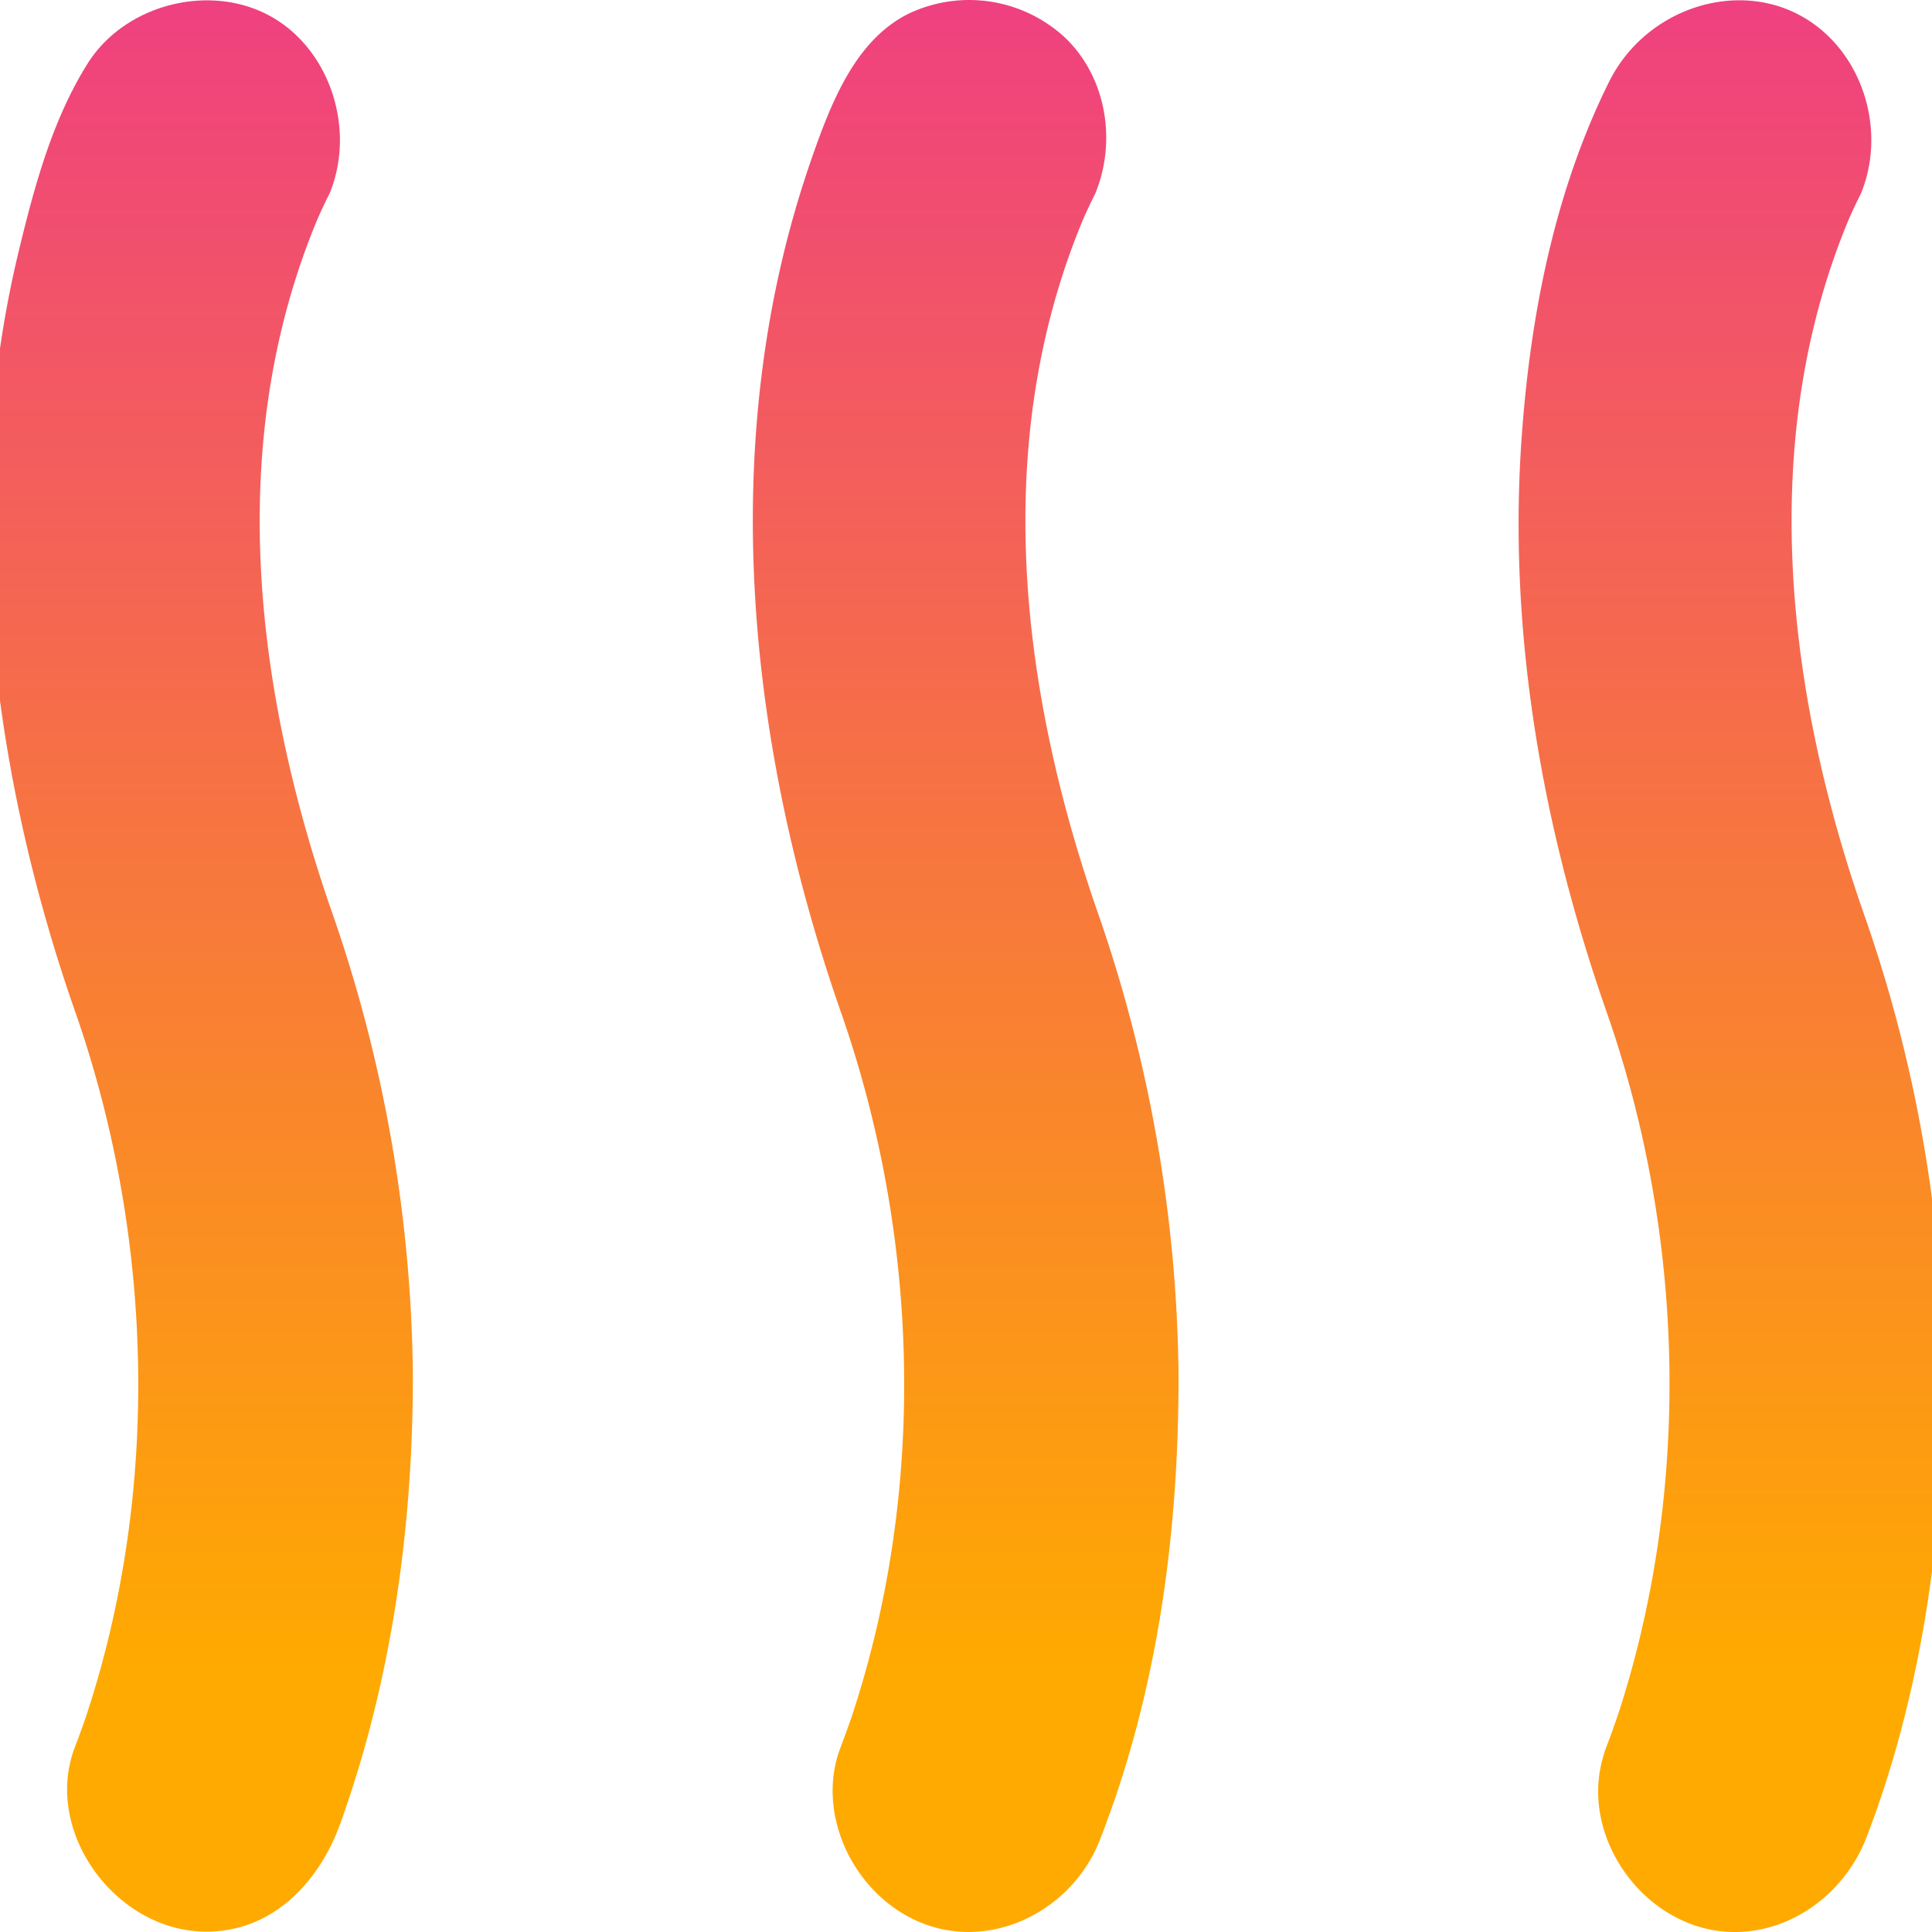
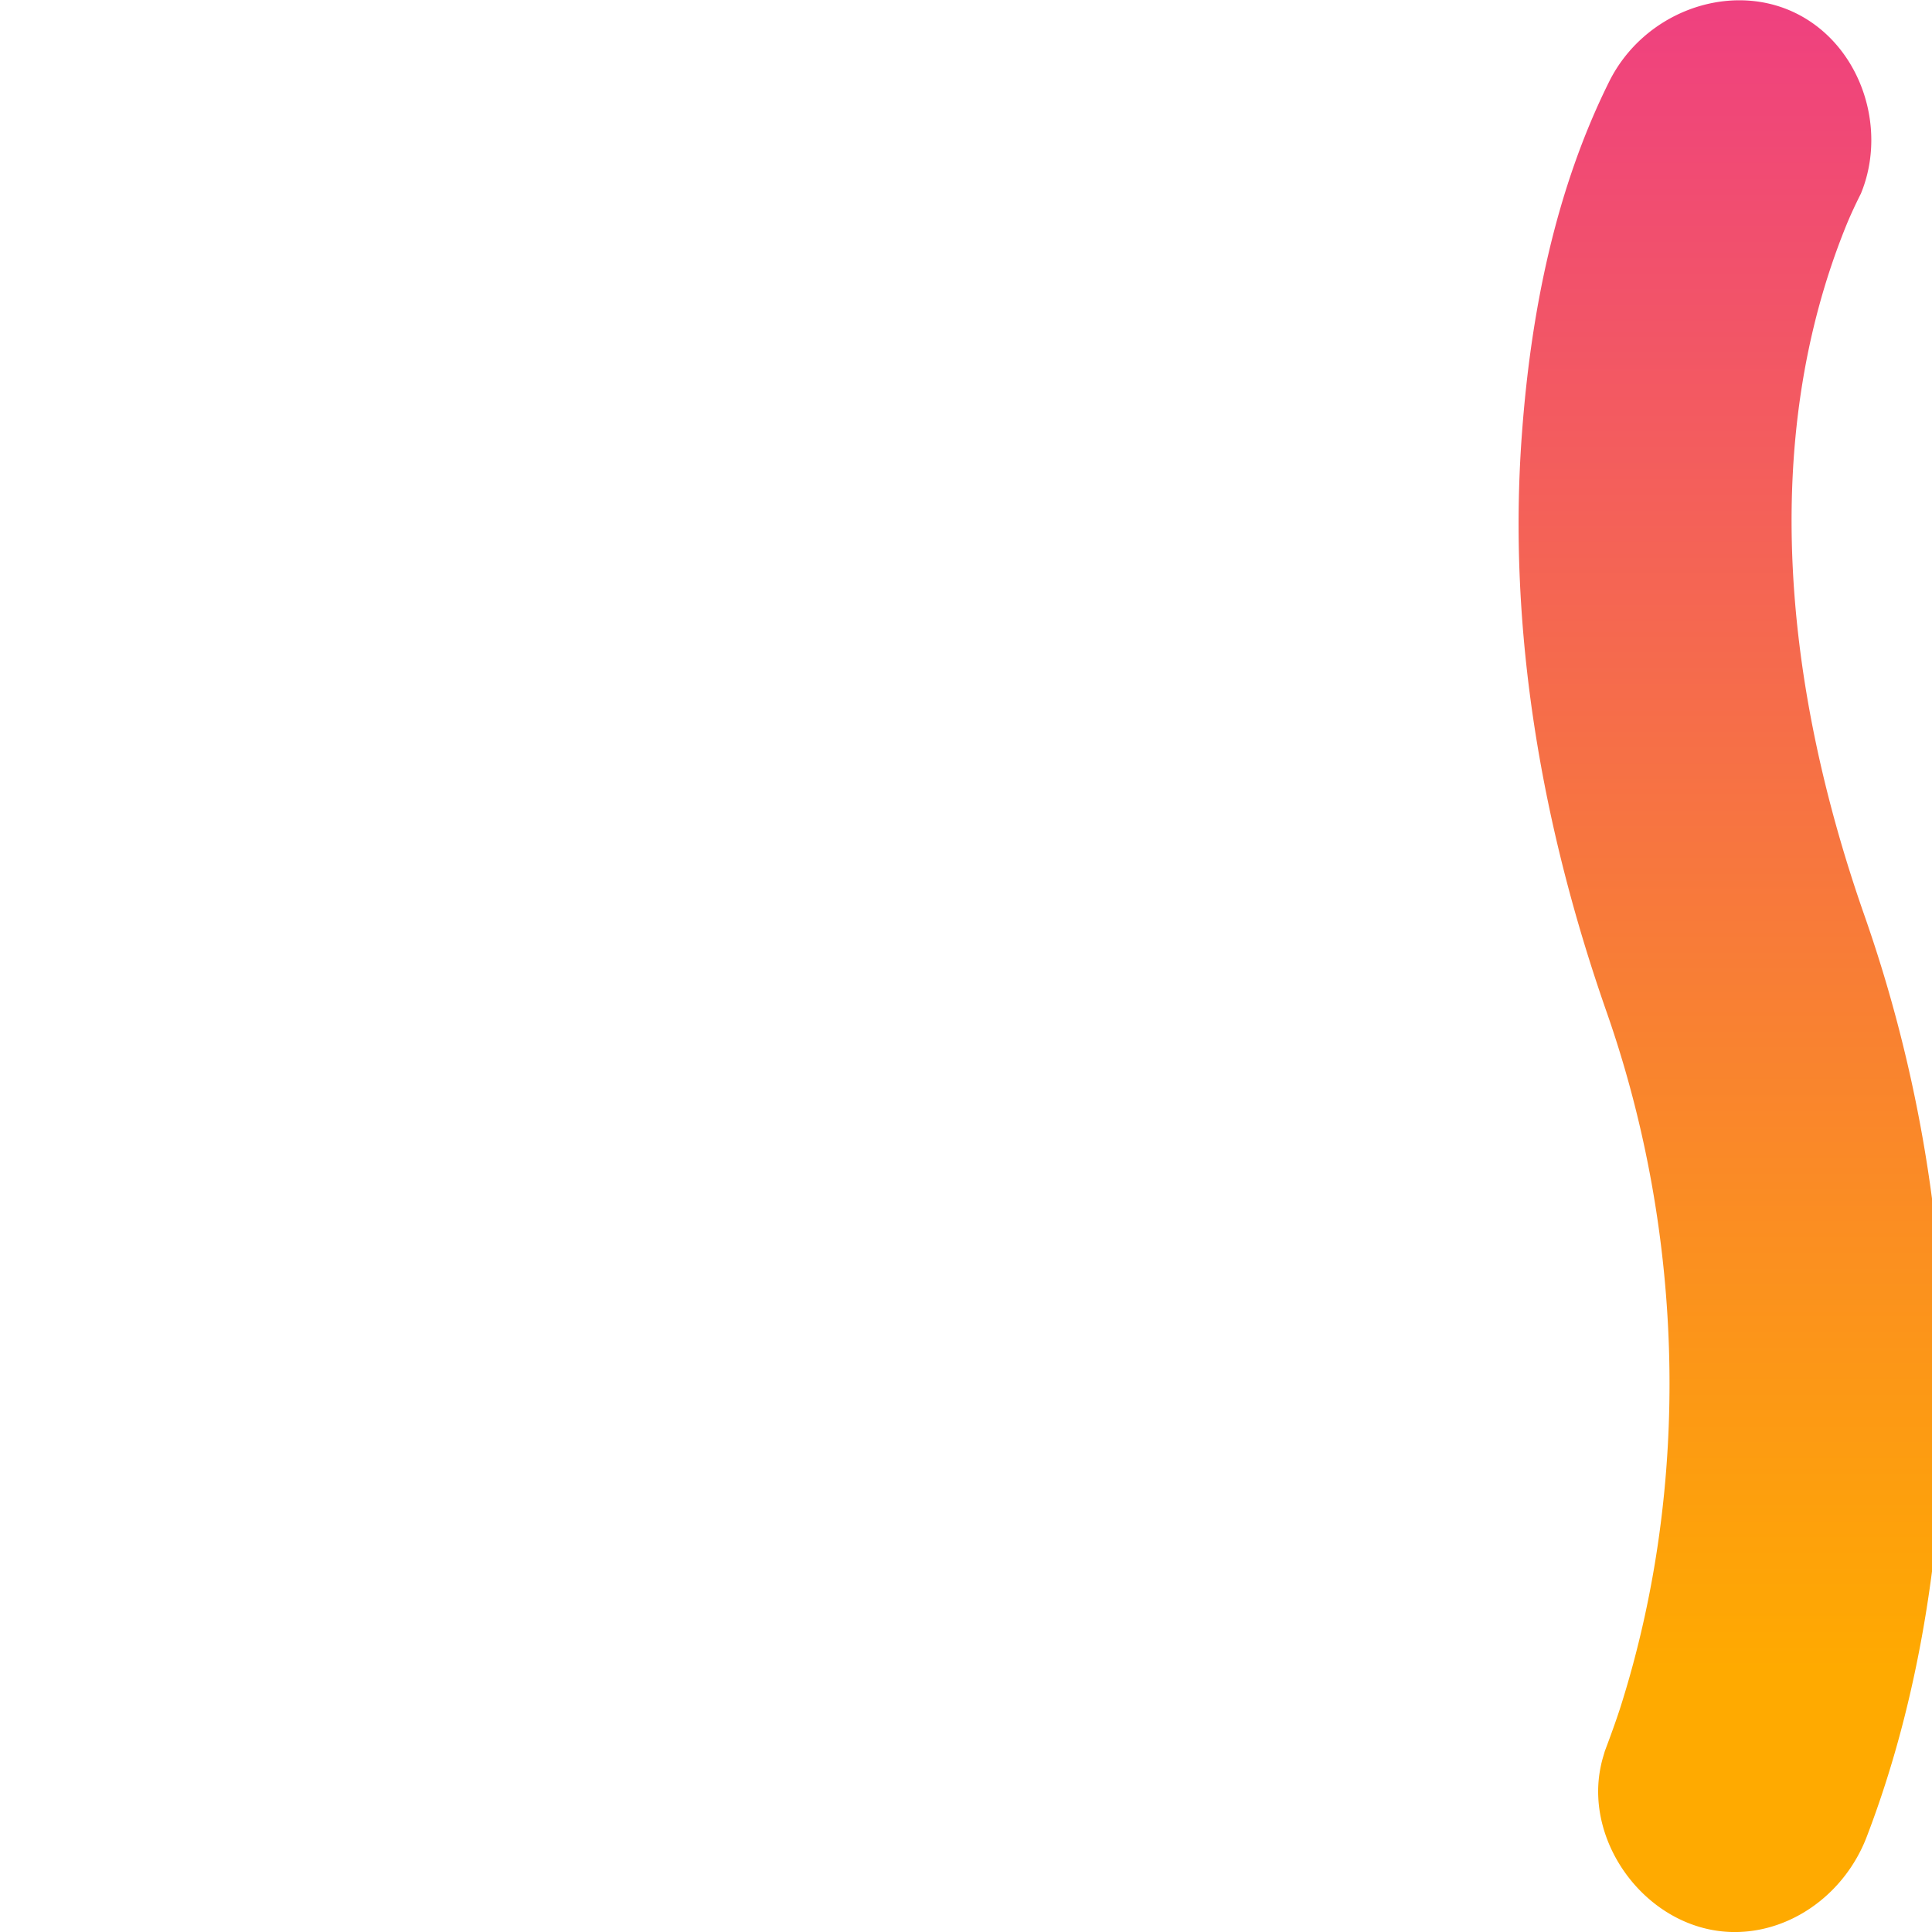
<svg xmlns="http://www.w3.org/2000/svg" style="isolation:isolate" viewBox="0 0 20 20">
  <defs>
    <clipPath id="a">
      <path d="M0 0h20v20H0z" />
    </clipPath>
  </defs>
  <g clip-path="url(#a)">
    <linearGradient id="b" x1=".484" x2=".484" y1="-.265" y2=".862" gradientTransform="matrix(4.401 0 0 19.992 -.127 .004)" gradientUnits="userSpaceOnUse">
      <stop offset="0%" stop-color="#ea1fa8" />
      <stop offset="100%" stop-color="#fa0" />
    </linearGradient>
-     <path fill="url(#b)" d="M4.274 14.213a14.979 14.979 0 0 0-.857-4.826c-.791-2.303-1.073-4.808-.154-7.062.065-.161.149-.322.149-.322.277-.675-.003-1.508-.625-1.842C2.159-.177 1.29.048.907.658.543 1.237.356 1.927.191 2.612c-.623 2.596-.28 5.393.596 7.886.798 2.297.876 4.916.114 7.239-.04.122-.106.297-.106.297-.03.081-.04.101-.062.185-.238.923.67 1.98 1.699 1.744.522-.12.902-.562 1.09-1.084.523-1.453.746-3.016.752-4.566v-.1z" />
    <linearGradient id="c" x1="-1.313" x2="-1.313" y1="-.265" y2=".862" gradientTransform="matrix(4.407 0 0 20 7.793 0)" gradientUnits="userSpaceOnUse">
      <stop offset="0%" stop-color="#ea1fa8" />
      <stop offset="100%" stop-color="#fa0" />
    </linearGradient>
-     <path fill="url(#c)" d="M12.2 14.215a14.99 14.99 0 0 0-.856-4.826c-.791-2.303-1.074-4.808-.155-7.062.066-.161.149-.323.149-.323.225-.546.113-1.206-.311-1.613A1.46 1.46 0 0 0 9.403.143c-.558.279-.81.938-1.028 1.577-.955 2.808-.658 5.941.338 8.78.806 2.319.876 4.916.114 7.239-.04.122-.106.298-.106.298-.03.081-.04.101-.062.184-.2.779.38 1.673 1.217 1.77.632.073 1.267-.325 1.508-.94.598-1.527.821-3.181.816-4.836z" />
    <linearGradient id="d" x1="-3.113" x2="-3.113" y1="-.265" y2=".862" gradientTransform="matrix(4.406 0 0 19.997 15.72 .003)" gradientUnits="userSpaceOnUse">
      <stop offset="0%" stop-color="#ea1fa8" />
      <stop offset="100%" stop-color="#fa0" />
    </linearGradient>
    <path fill="url(#d)" d="M20.127 14.215a14.715 14.715 0 0 0-.838-4.771c-.799-2.297-1.092-4.863-.174-7.117.066-.161.149-.323.149-.323.287-.697-.016-1.57-.711-1.885-.68-.307-1.542.016-1.895.726-.558 1.122-.812 2.391-.904 3.658-.149 2.028.208 4.067.886 5.997.797 2.294.863 4.863.141 7.153-.049.157-.134.384-.134.384l-.034.091c-.024.083-.032.103-.048.188-.147.793.498 1.644 1.334 1.683.614.028 1.193-.379 1.425-.984.583-1.52.807-3.201.803-4.8z" />
  </g>
</svg>